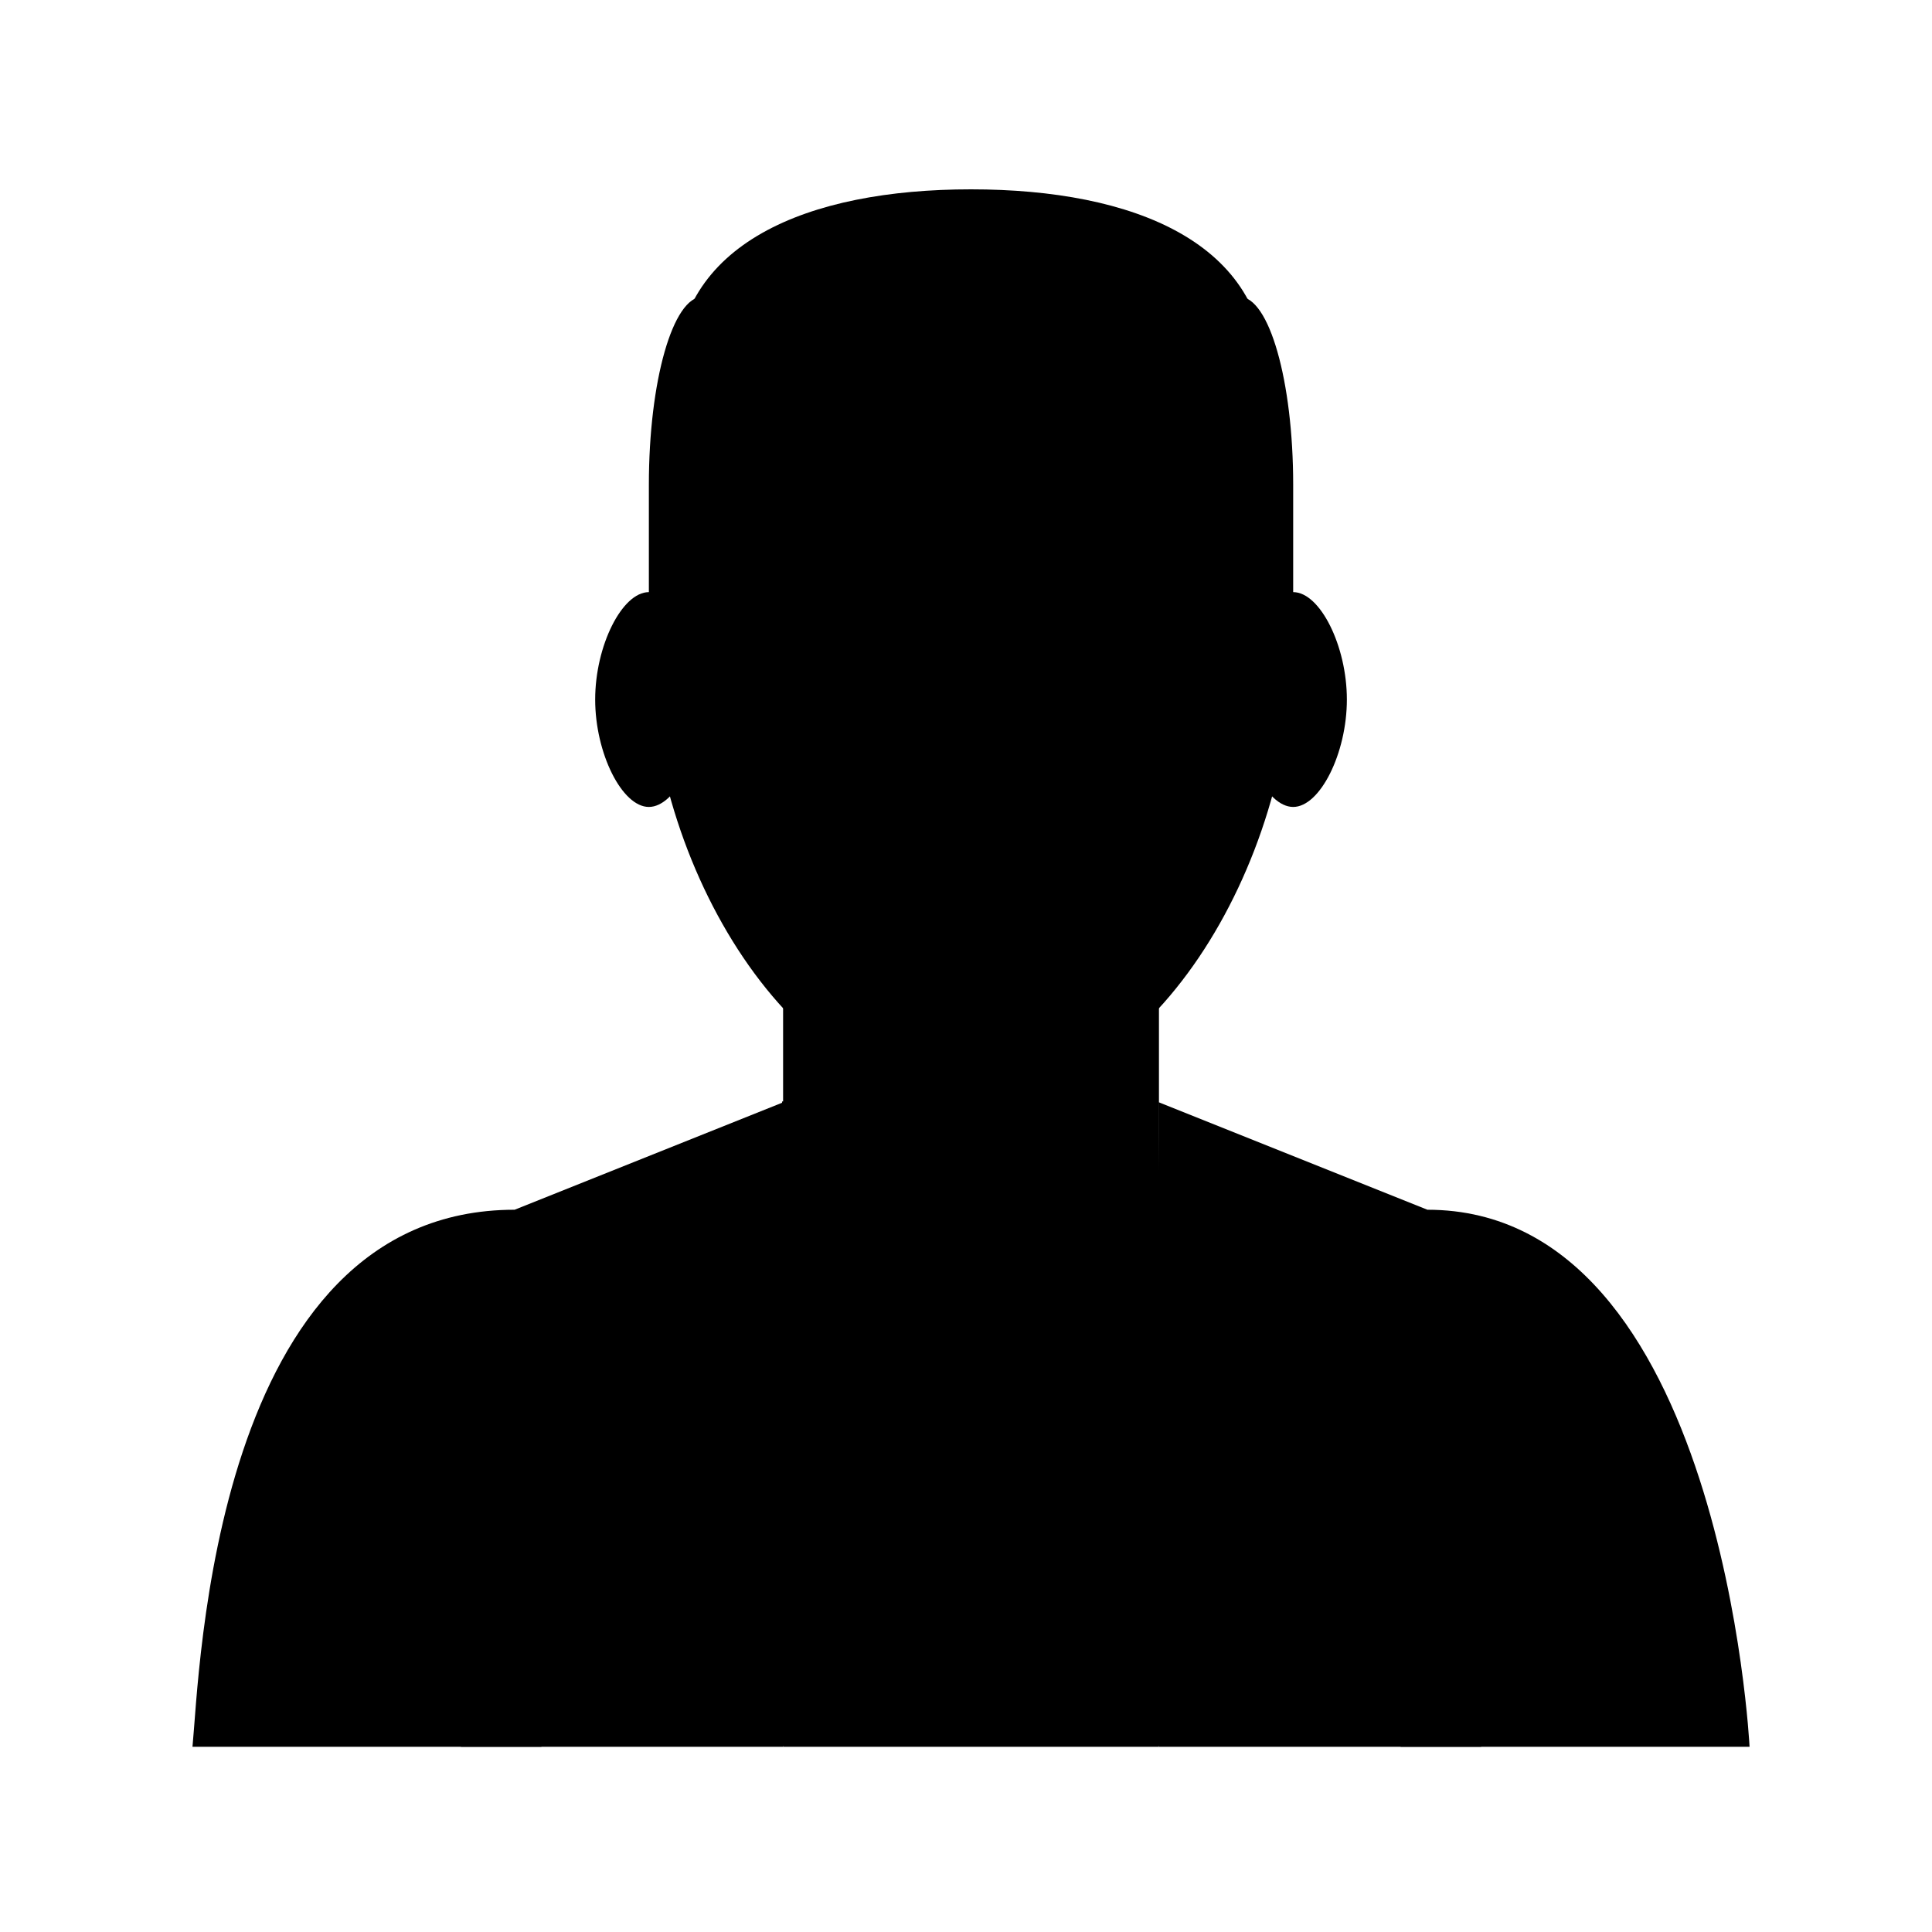
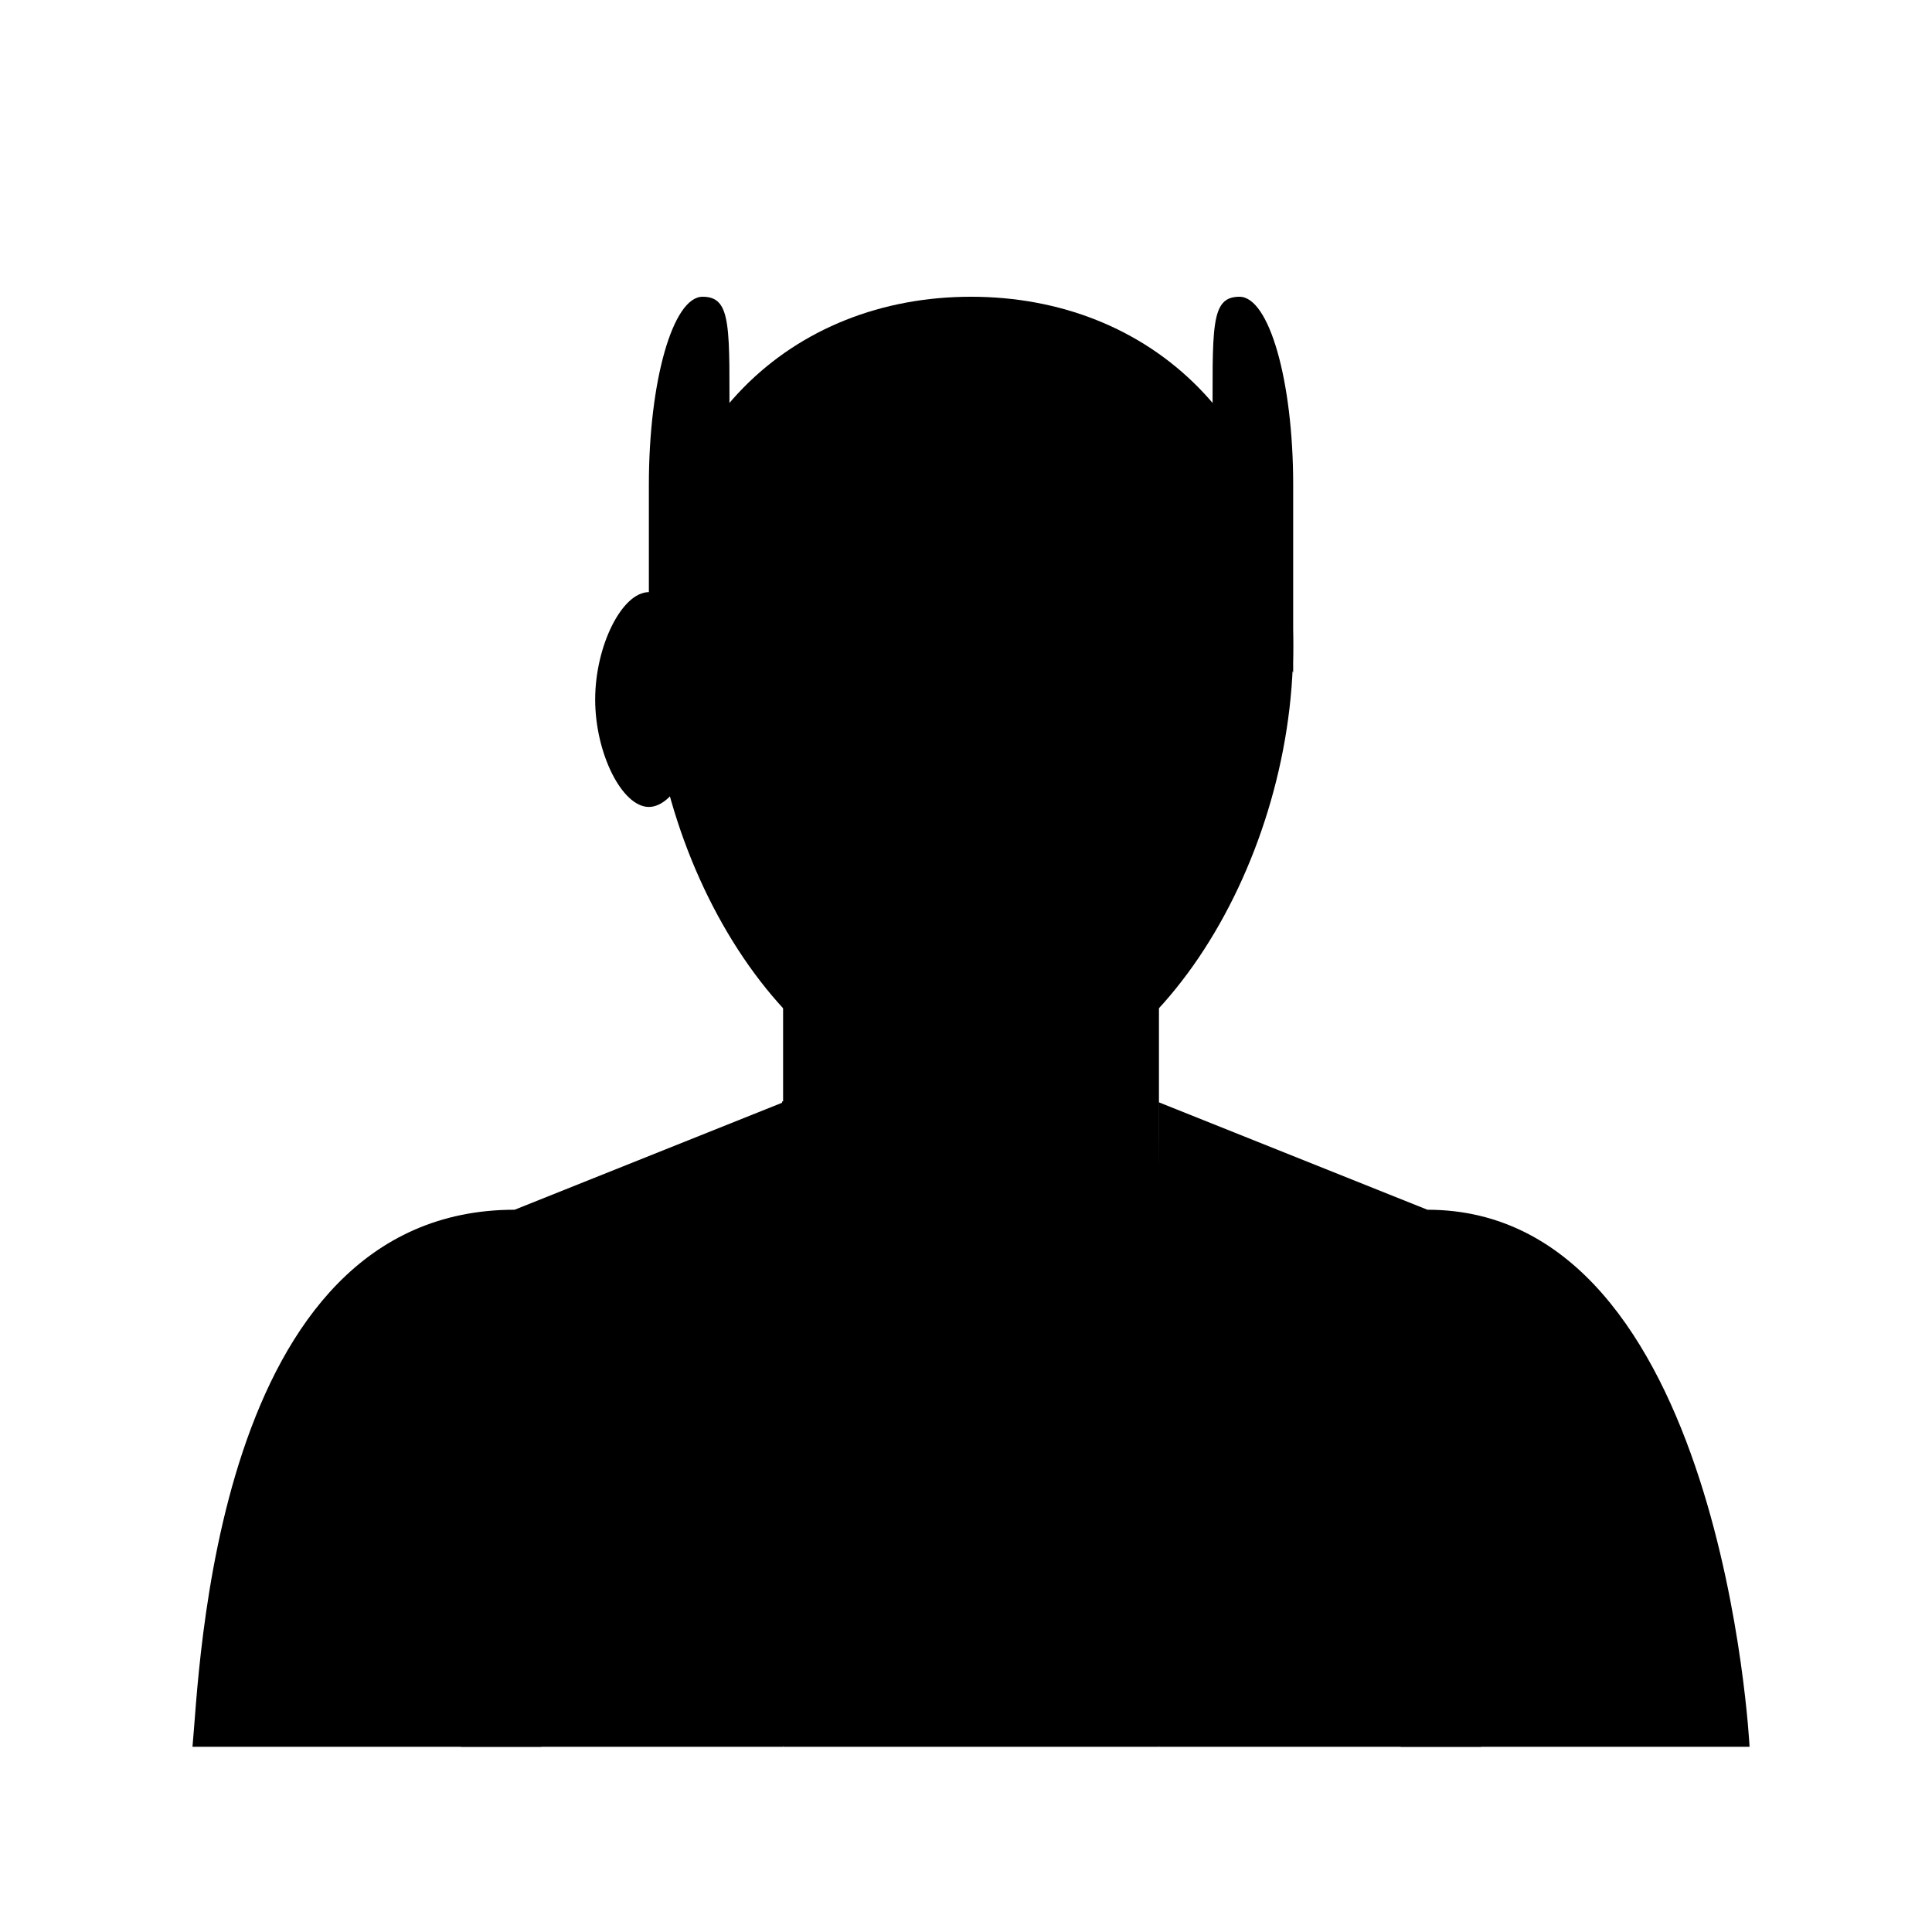
<svg xmlns="http://www.w3.org/2000/svg" width="100%" height="100%" viewBox="0 0 300 300" version="1.1" xml:space="preserve" style="fill-rule:evenodd;clip-rule:evenodd;stroke-linejoin:round;stroke-miterlimit:2;">
  <g id="About" transform="matrix(1.22,0,0,0.843,-1460.98,-125.562)">
    <rect x="1198" y="149" width="246" height="356" style="fill:none;" />
    <g transform="matrix(0.82,0,0,1.187,237.78,-51.349)">
      <g id="person" transform="matrix(4.167,0,0,4.167,-433.167,-1368.67)">
        <rect x="414" y="401" width="14" height="15" style="fill-rule:nonzero;" />
        <path d="M428,434L414,434L414,410L421,417L428,410L428,434Z" style="fill-rule:nonzero;" />
-         <path d="M435,395C435,397 434,399 433,399C432,399 431,397 431,395C431,393 432,391 433,391C434,391 435,393 435,395Z" style="fill-rule:nonzero;" />
        <path d="M411,395C411,397 410,399 409,399C408,399 407,397 407,395C407,393 408,391 409,391C410,391 411,393 411,395Z" style="fill-rule:nonzero;" />
        <path d="M433,393C433,401.284 427.627,410 421,410C414.373,410 409,401.284 409,393C409,384.716 414.373,380 421,380C427.627,380 433,384.716 433,393Z" style="fill-rule:nonzero;" />
-         <path d="M432,383C432,388 426,389 421,389C416,389 410,388 410,383C410,378 414.925,376 421,376C427.075,376 432,378 432,383Z" style="fill-rule:nonzero;" />
        <path d="M412,385C412,388.866 409,394 409,394L409,387C409,383.134 409.896,380 411,380C412.104,380 412,381.134 412,385Z" style="fill-rule:nonzero;" />
        <path d="M430,385C430,388.866 433,394 433,394L433,387C433,383.134 432.104,380 431,380C429.896,380 430,381.134 430,385Z" style="fill-rule:nonzero;" />
        <path d="M392,434C392.267,431.334 392.733,414 404,414L414,410L414,434L392,434Z" style="fill-rule:nonzero;" />
        <path d="M450,434C450,434 449,414 438,414L428,410L428,434L450,434Z" style="fill-rule:nonzero;" />
        <path d="M421,430L414,410L421,415L428,410L421,430Z" style="fill-rule:nonzero;" />
        <path d="M440,426L437,434L440,434L440,426Z" style="fill-rule:nonzero;" />
        <path d="M402,426L405,434L402,434L402,426Z" style="fill-rule:nonzero;" />
      </g>
      <g transform="matrix(1.533,0,0,2.439,1172.77,-216.431)">
        <path d="M115.696,228L117,269L77,269L77.652,228L115.696,228Z" />
      </g>
    </g>
  </g>
</svg>